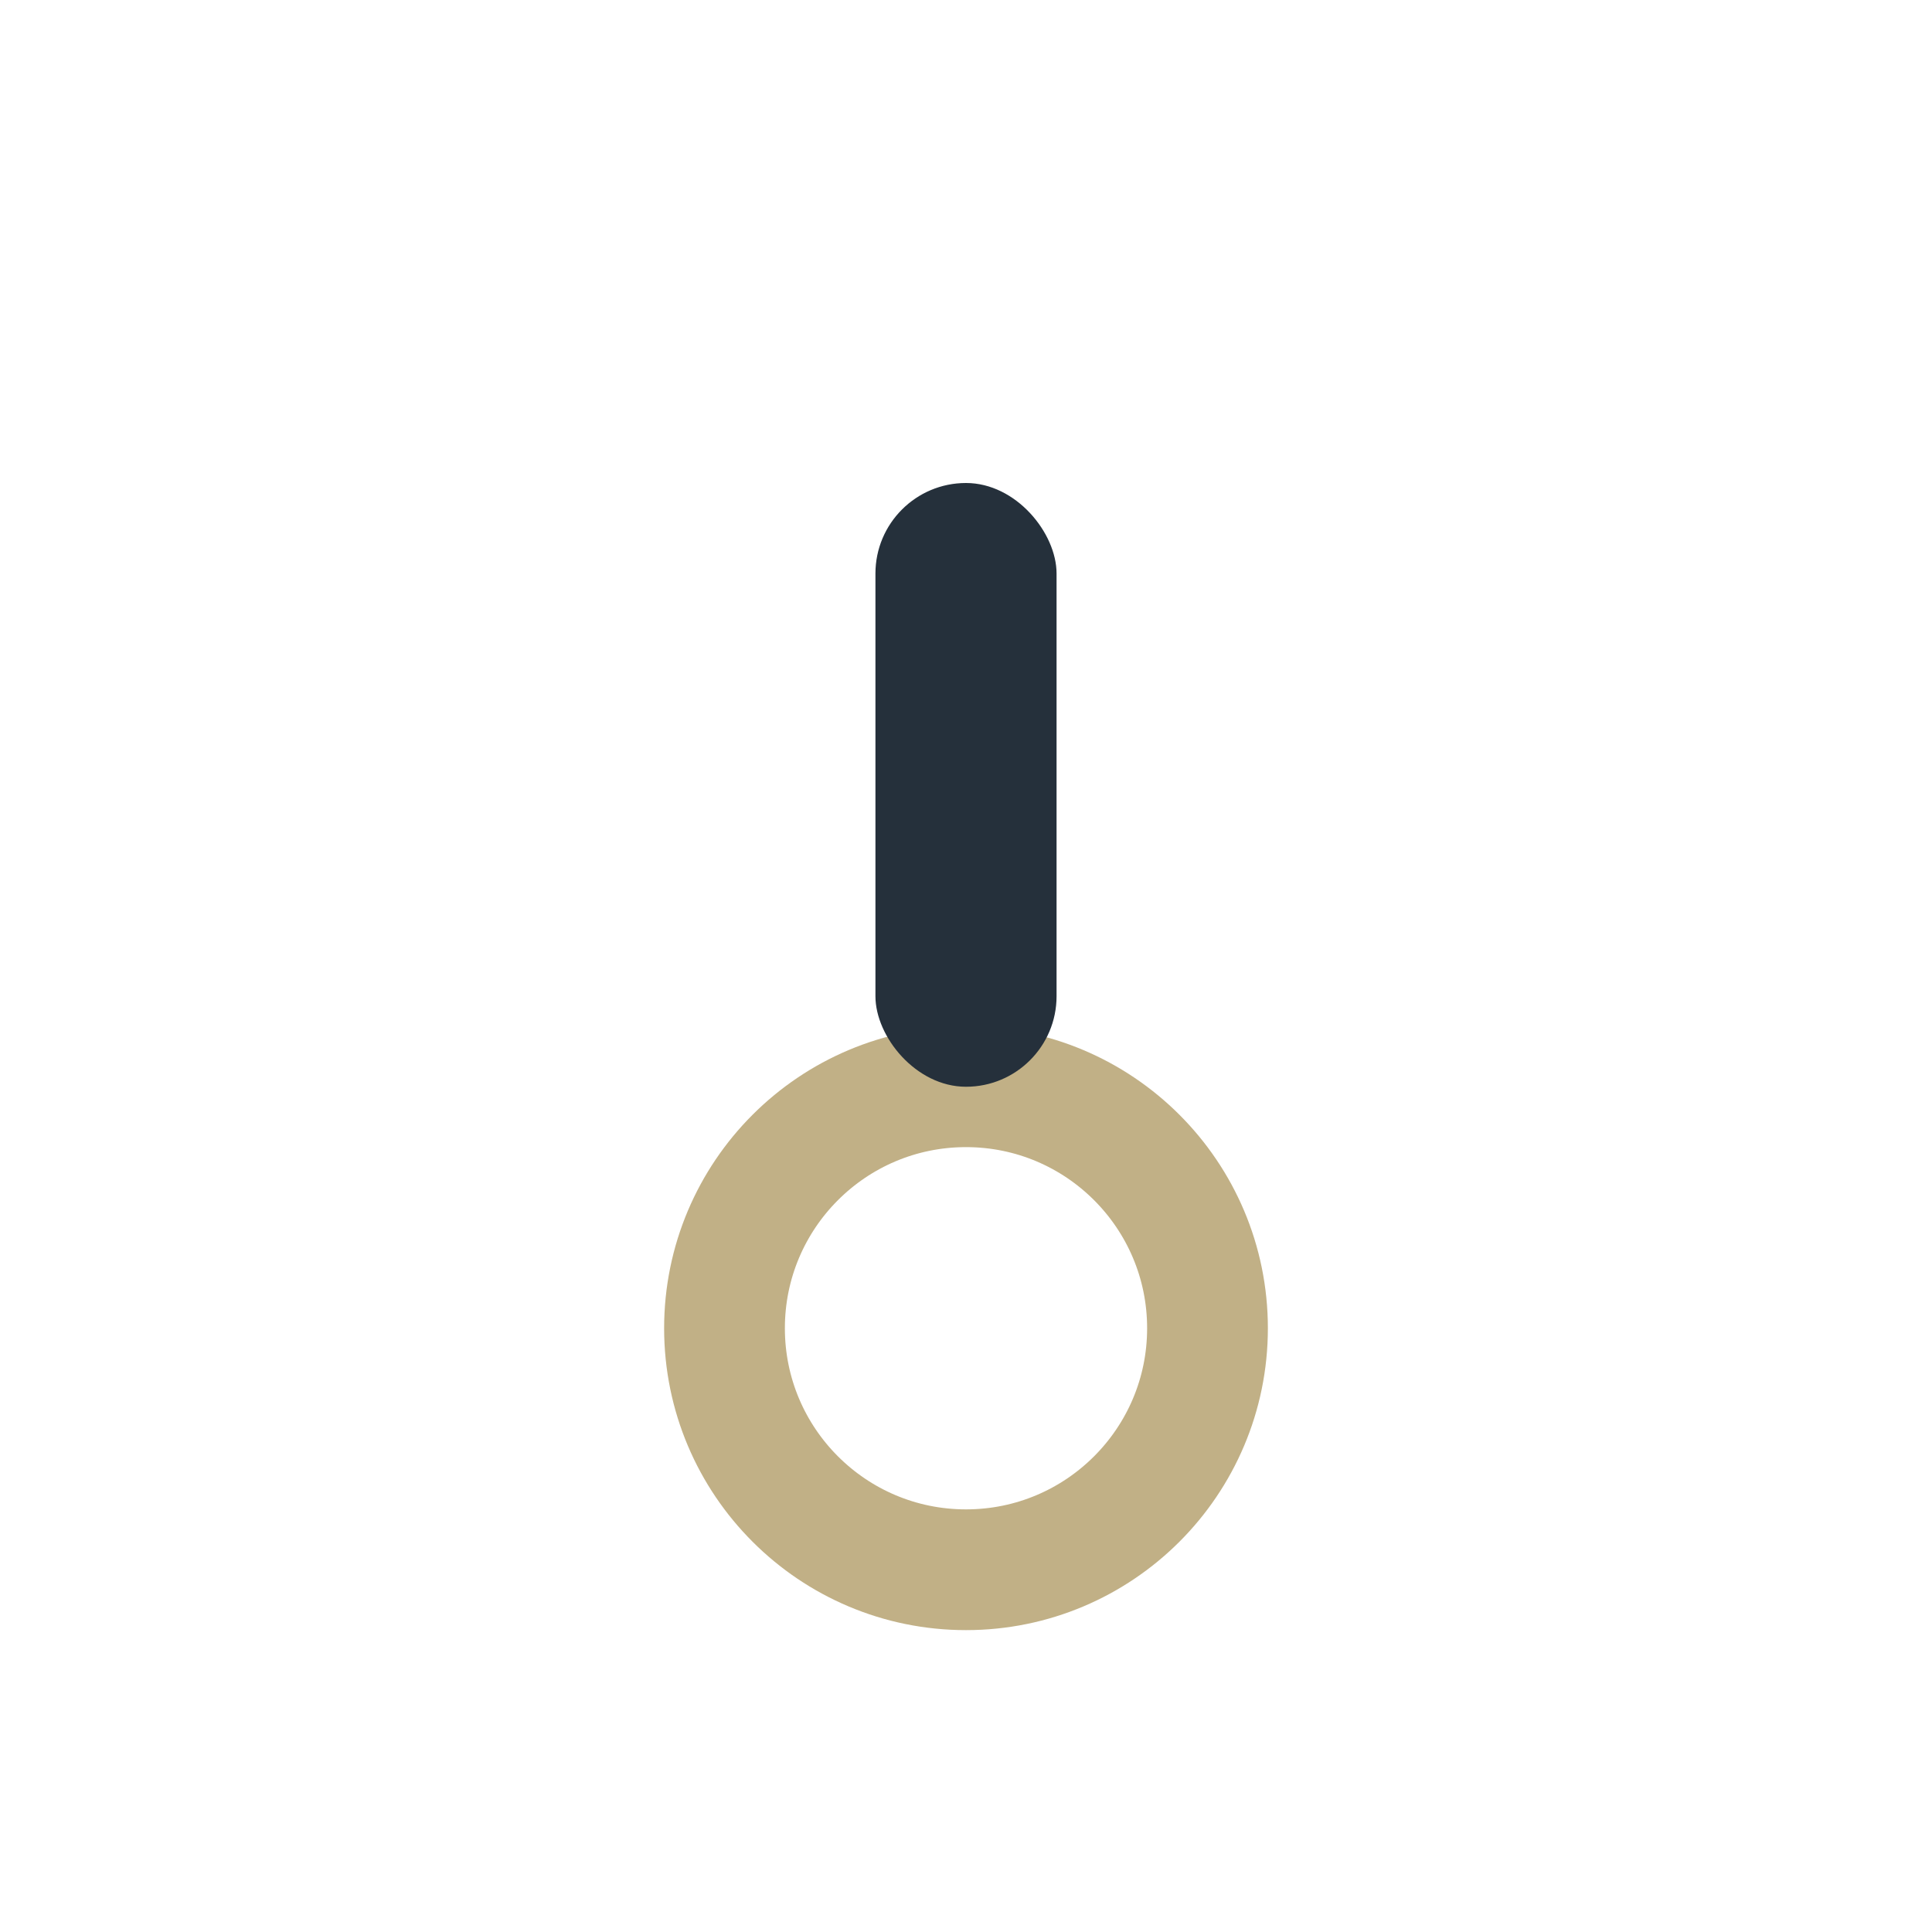
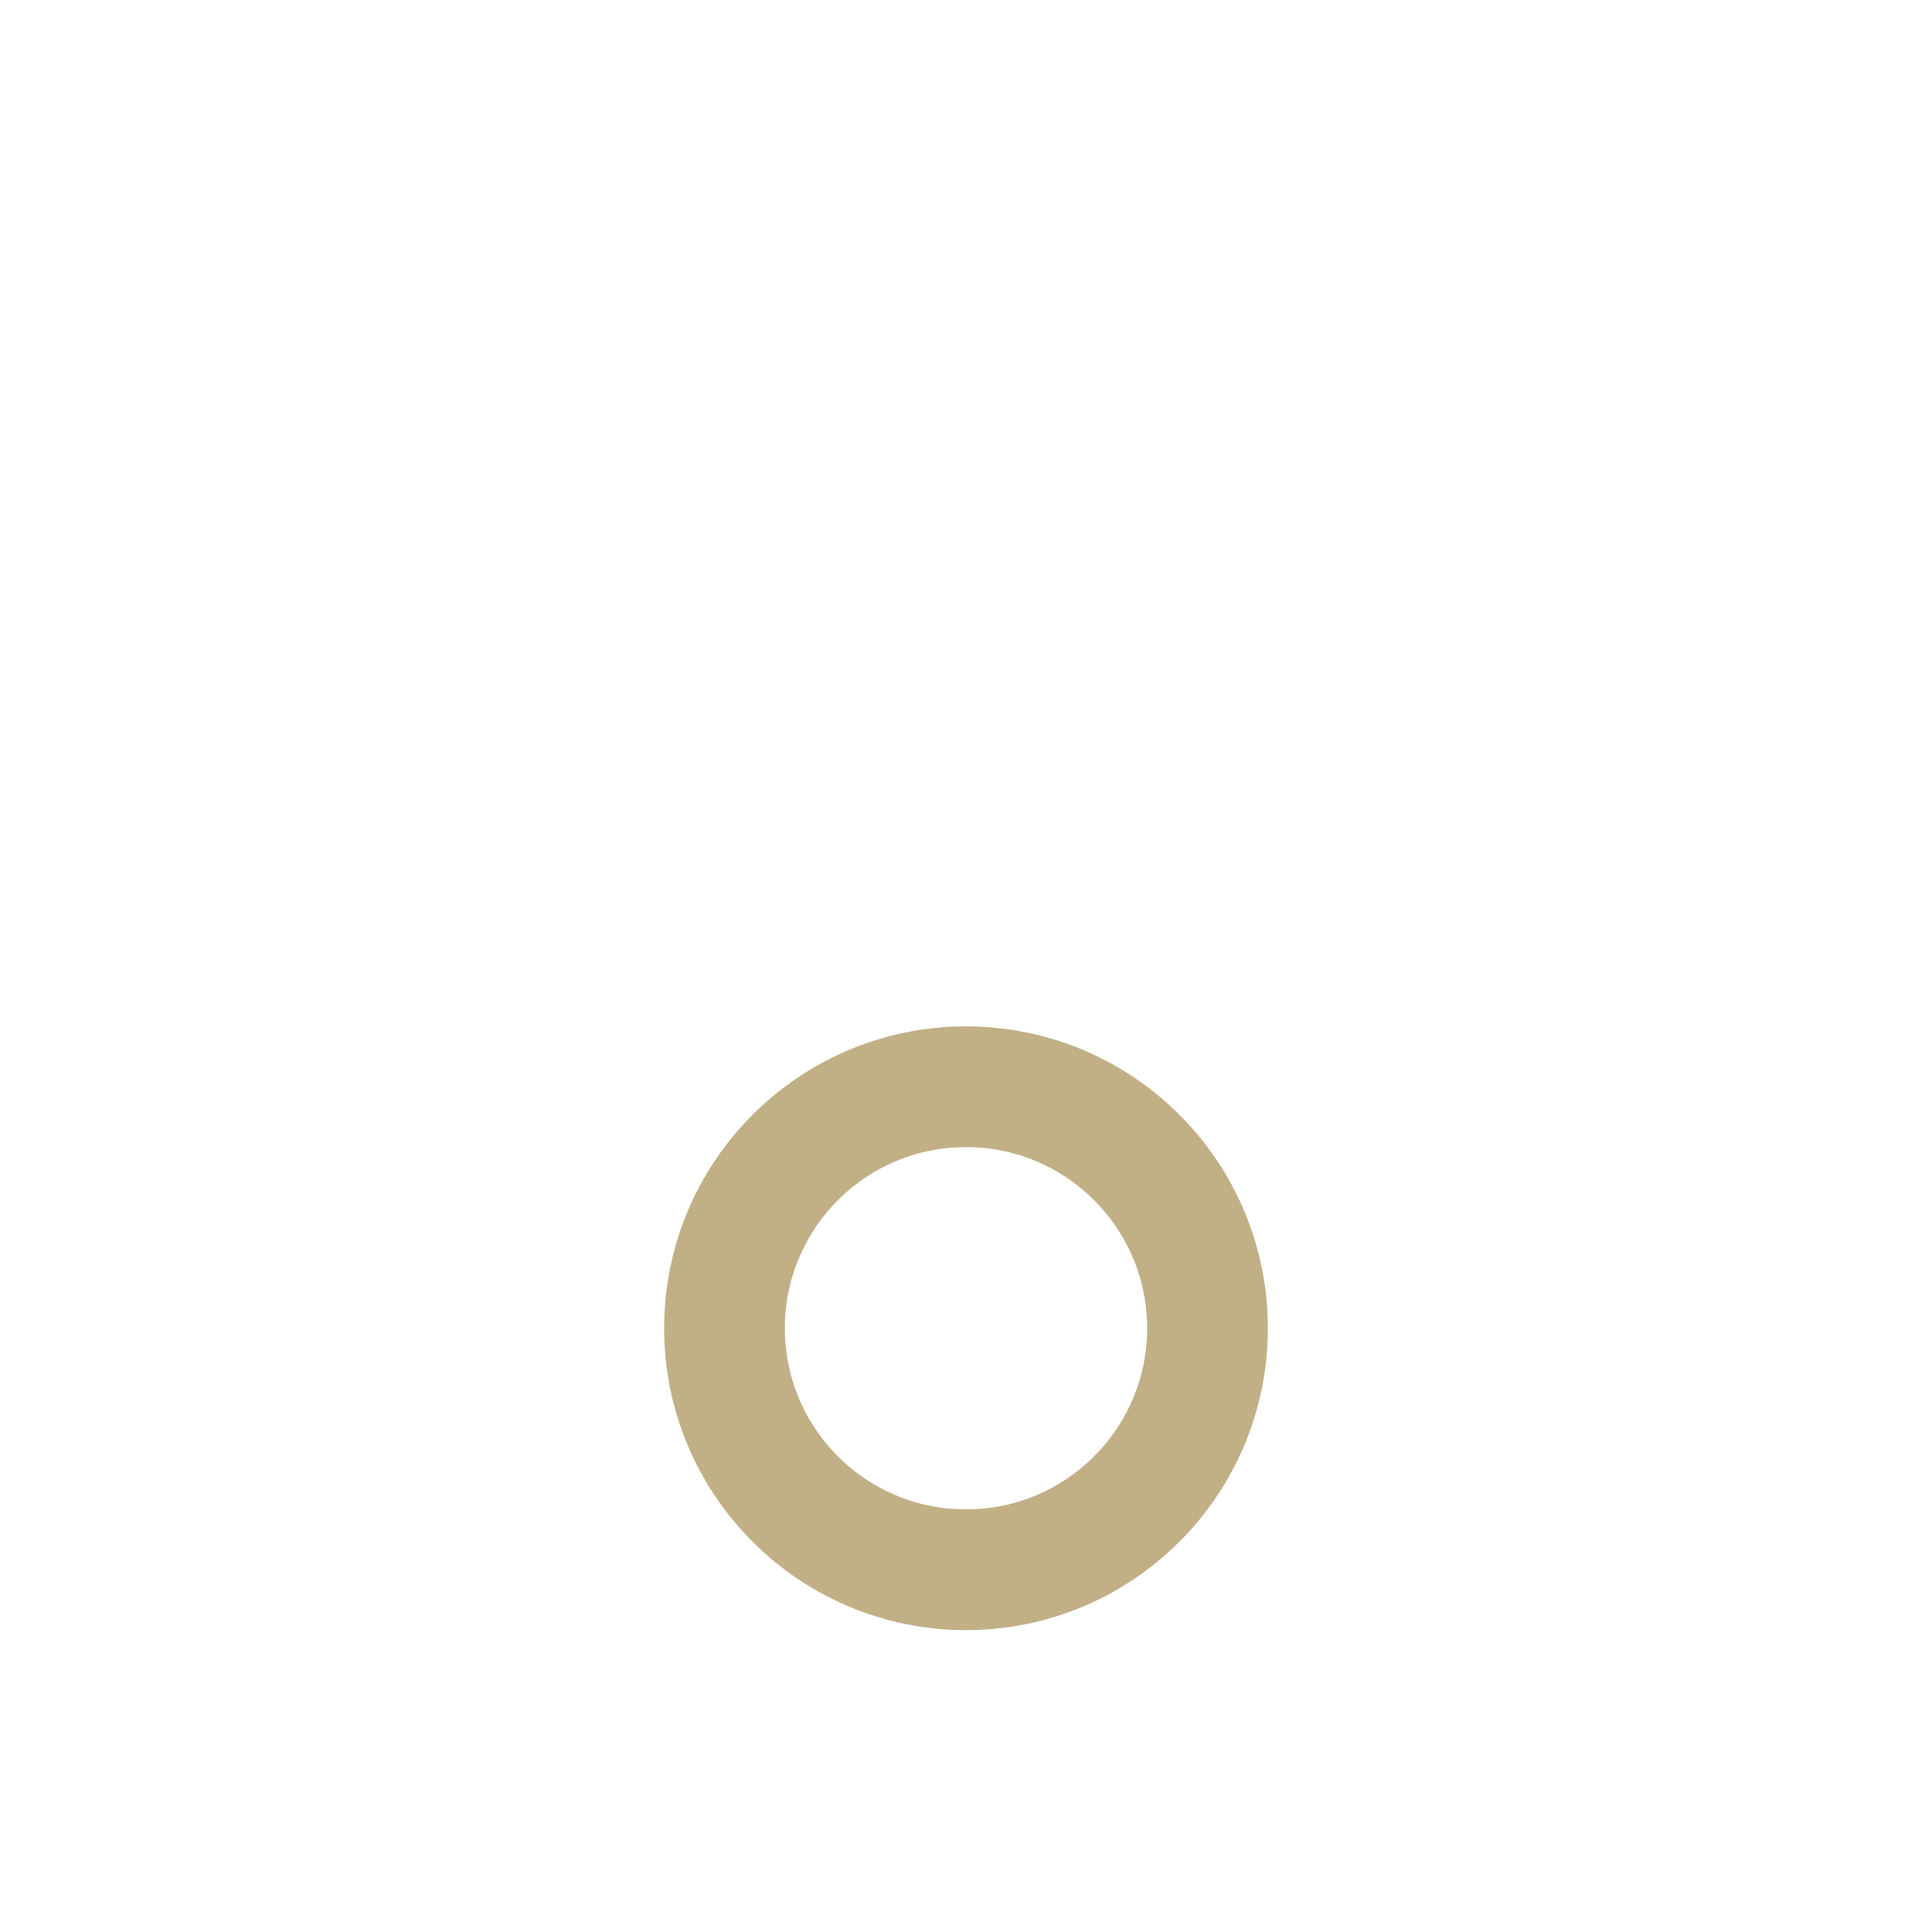
<svg xmlns="http://www.w3.org/2000/svg" width="32" height="32" viewBox="0 0 32 32">
  <circle cx="16" cy="22" r="4" fill="none" stroke="#C1B086" stroke-width="2" />
-   <rect x="14.5" y="8" width="3" height="10" rx="1.5" fill="#25303B" />
</svg>